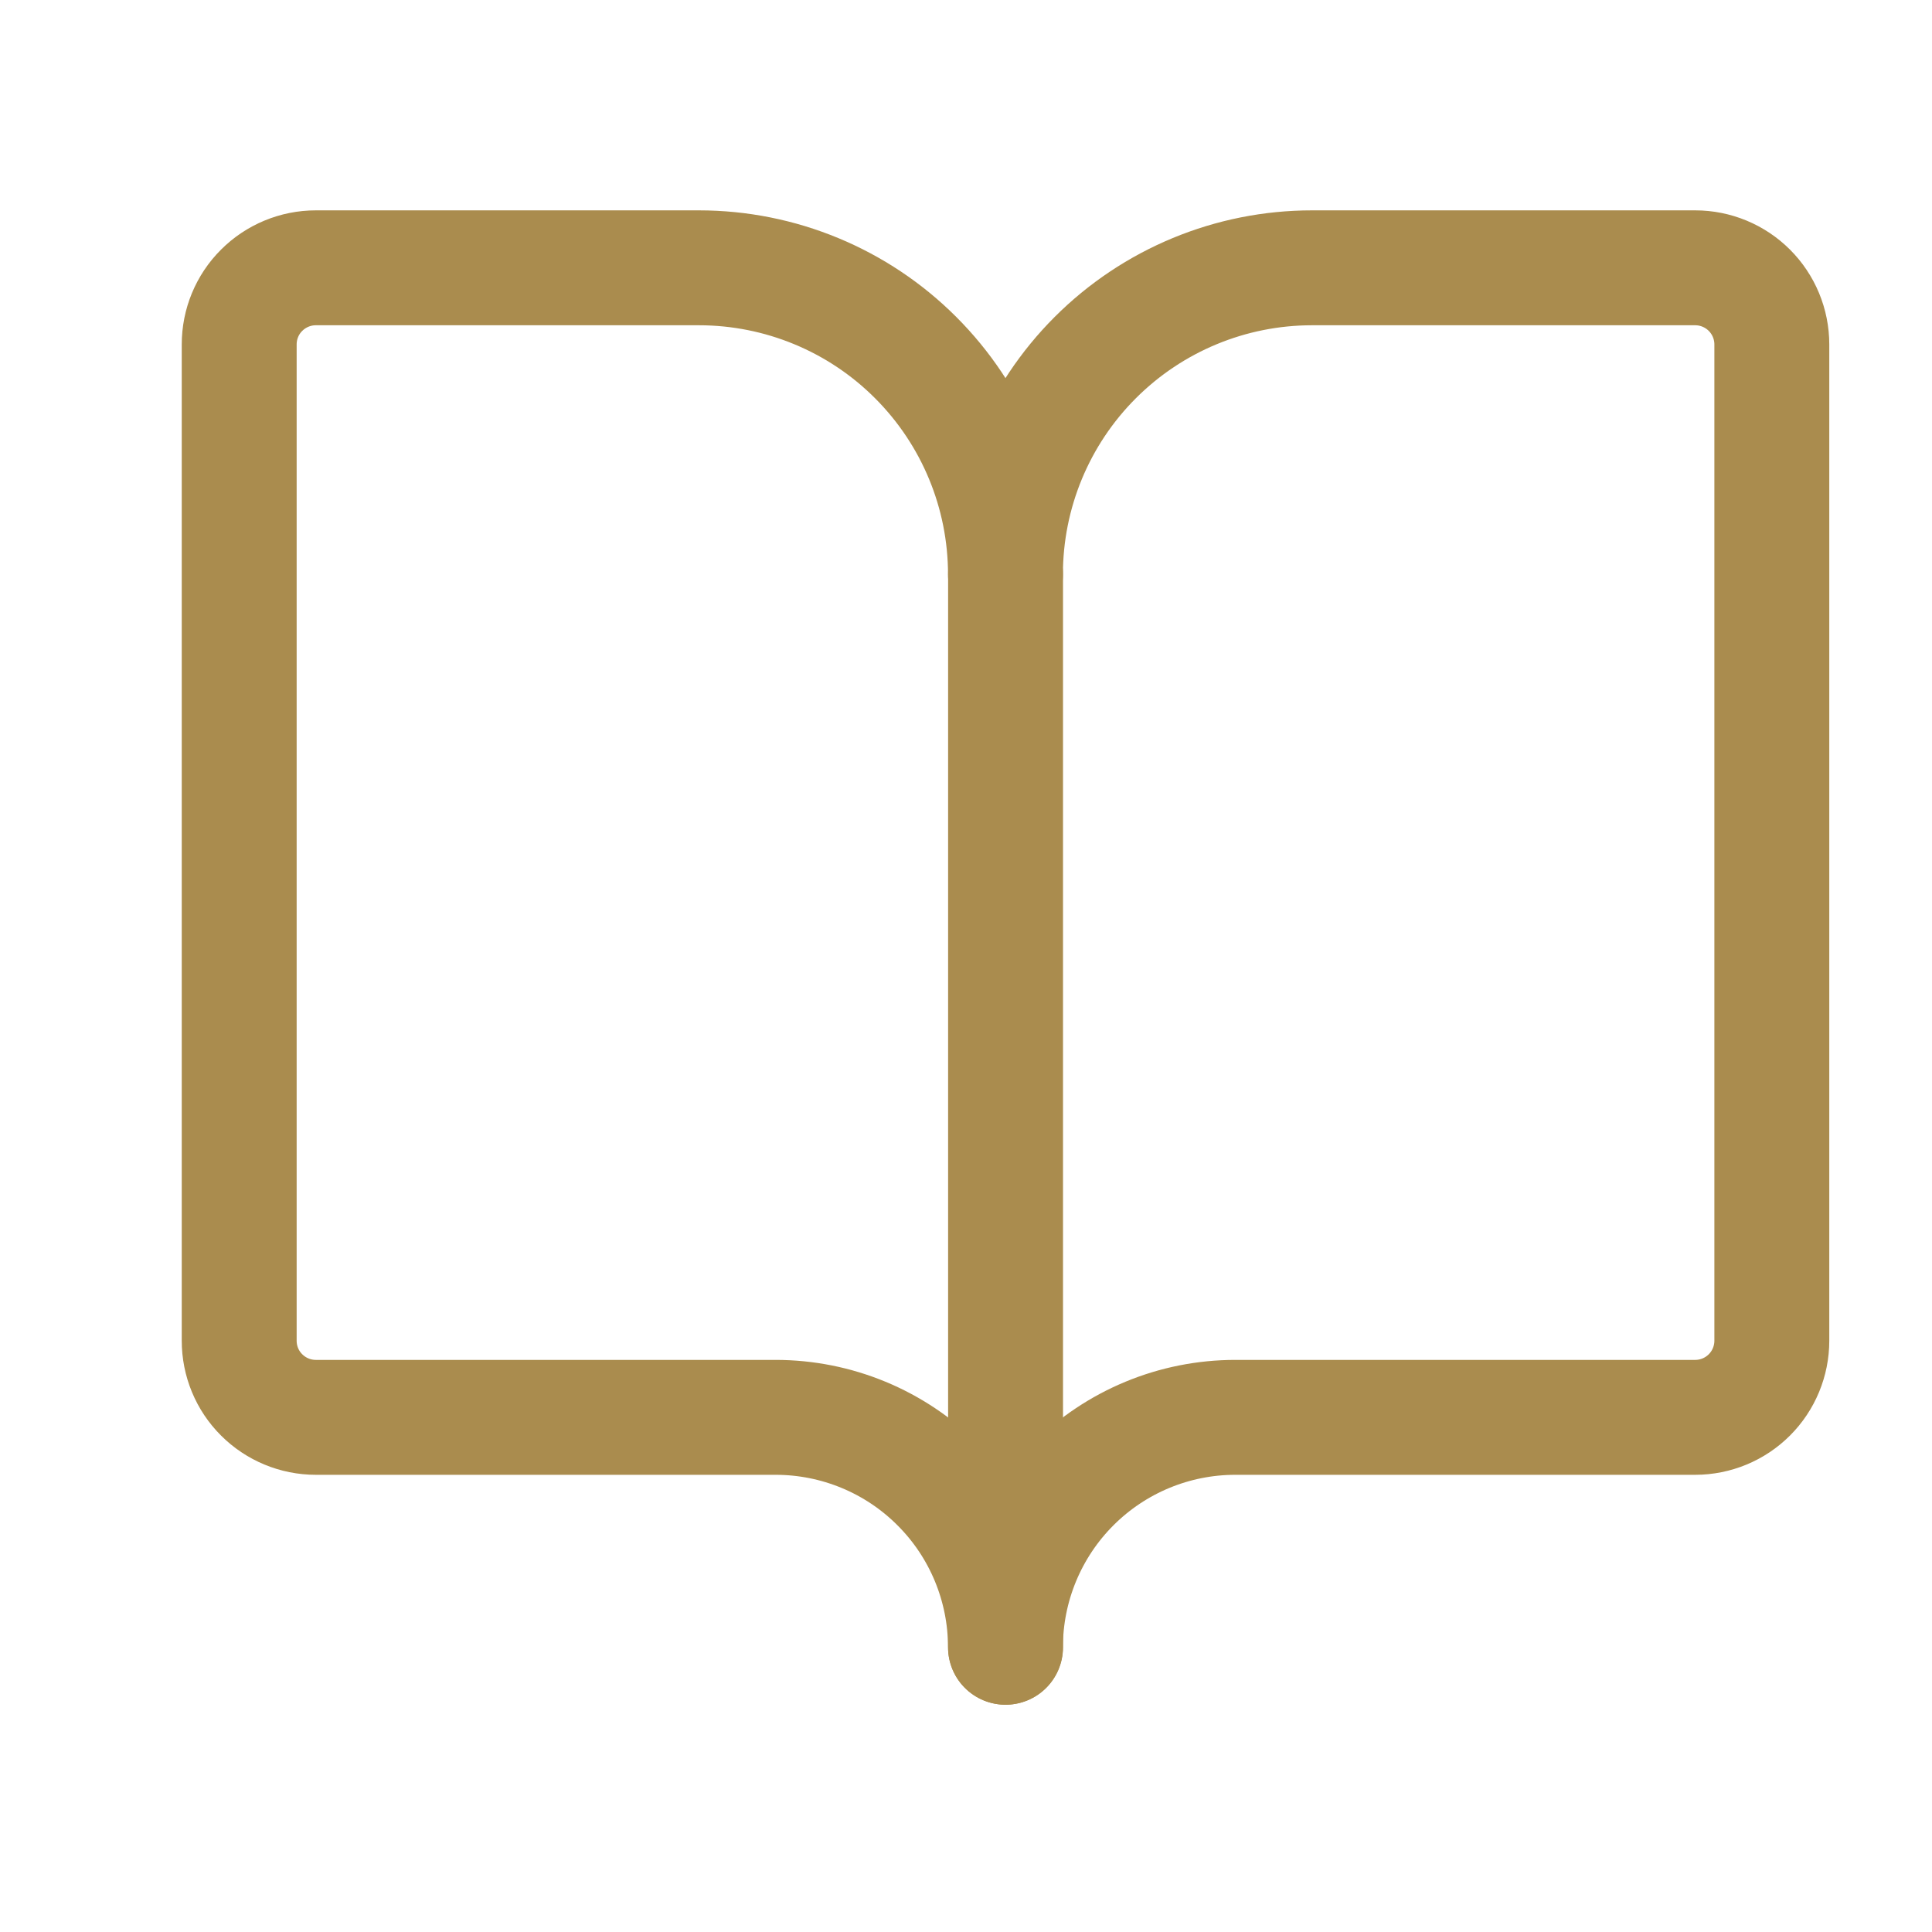
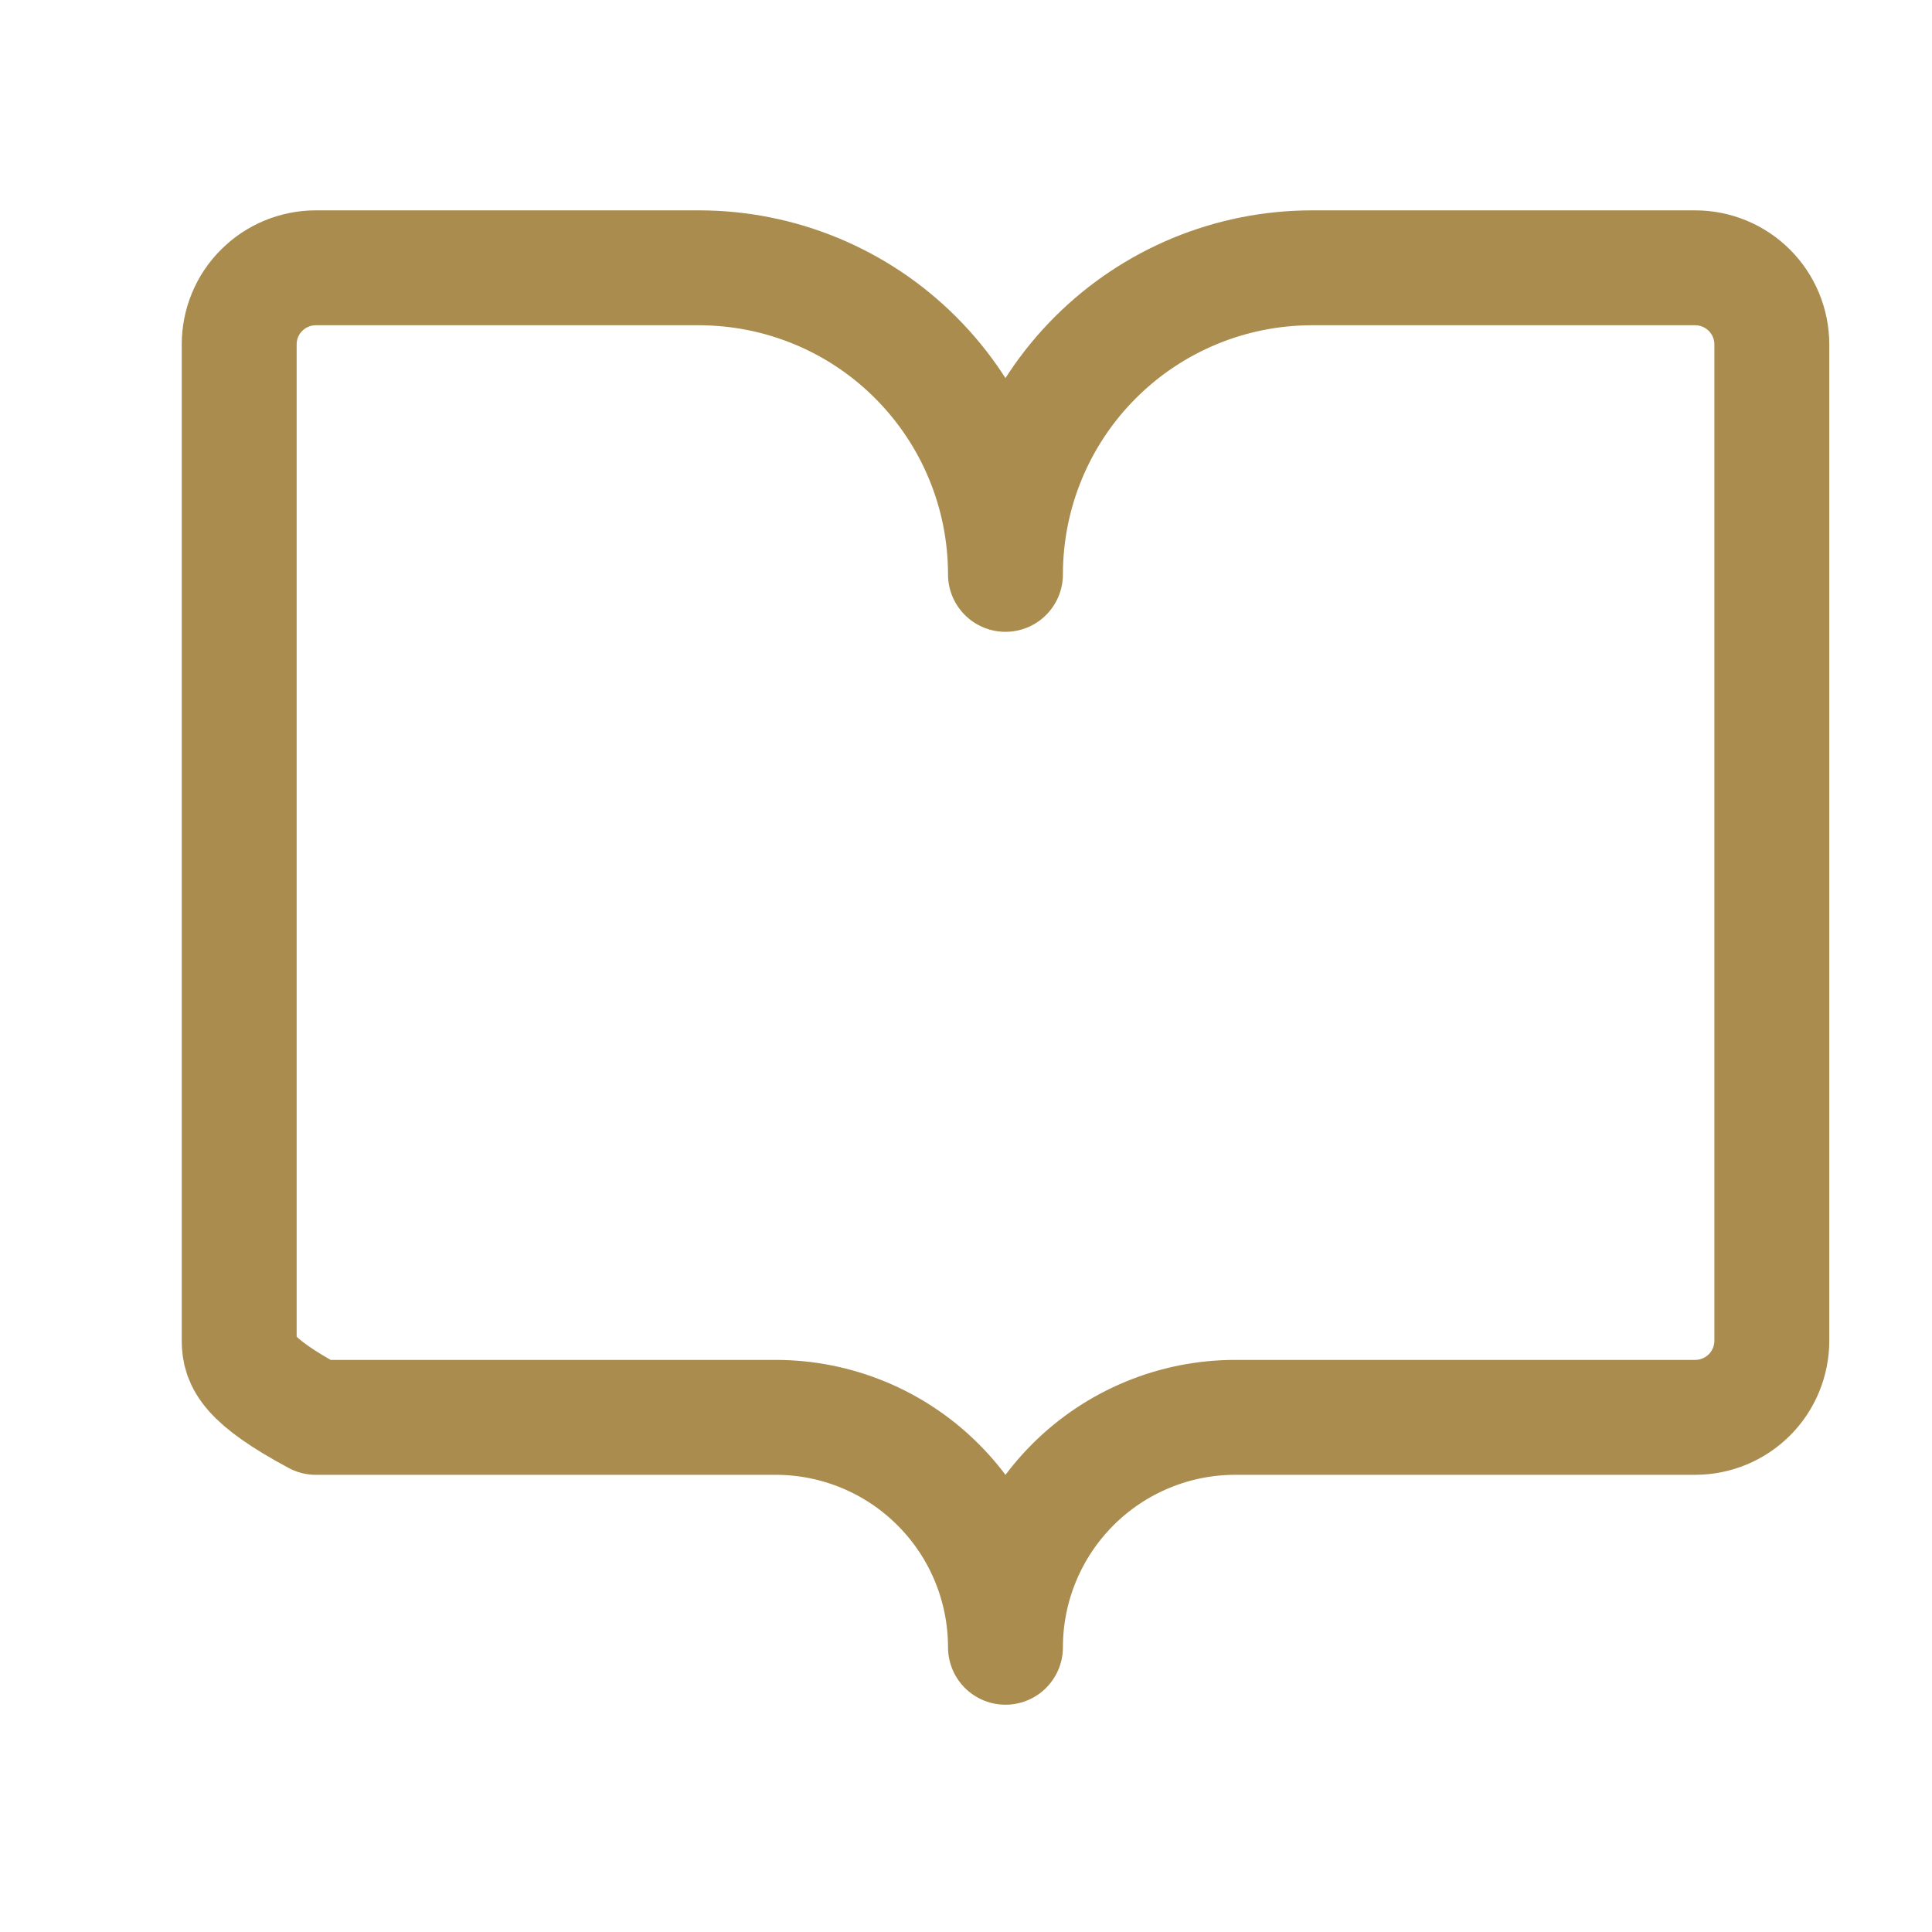
<svg xmlns="http://www.w3.org/2000/svg" width="21" height="21" viewBox="0 0 21 21" fill="none">
-   <path d="M10.93 6.243V17.905" stroke="#AA8C4E" stroke-width="1.249" stroke-linecap="round" stroke-linejoin="round" />
-   <path d="M3.433 15.406C3.212 15.406 3 15.318 2.844 15.162C2.687 15.006 2.6 14.794 2.6 14.573V3.744C2.6 3.523 2.687 3.311 2.844 3.155C3 2.999 3.212 2.911 3.433 2.911H7.597C8.481 2.911 9.329 3.262 9.953 3.887C10.578 4.512 10.929 5.359 10.929 6.243C10.929 5.359 11.28 4.512 11.905 3.887C12.53 3.262 13.377 2.911 14.261 2.911H18.426C18.647 2.911 18.859 2.999 19.015 3.155C19.171 3.311 19.259 3.523 19.259 3.744V14.573C19.259 14.794 19.171 15.006 19.015 15.162C18.859 15.318 18.647 15.406 18.426 15.406H13.428C12.765 15.406 12.13 15.669 11.661 16.138C11.193 16.606 10.929 17.242 10.929 17.905C10.929 17.242 10.666 16.606 10.197 16.138C9.729 15.669 9.093 15.406 8.43 15.406H3.433Z" stroke="#AA8C4E" stroke-width="1.249" stroke-linecap="round" stroke-linejoin="round" />
+   <path d="M3.433 15.406C2.687 15.006 2.6 14.794 2.6 14.573V3.744C2.6 3.523 2.687 3.311 2.844 3.155C3 2.999 3.212 2.911 3.433 2.911H7.597C8.481 2.911 9.329 3.262 9.953 3.887C10.578 4.512 10.929 5.359 10.929 6.243C10.929 5.359 11.28 4.512 11.905 3.887C12.53 3.262 13.377 2.911 14.261 2.911H18.426C18.647 2.911 18.859 2.999 19.015 3.155C19.171 3.311 19.259 3.523 19.259 3.744V14.573C19.259 14.794 19.171 15.006 19.015 15.162C18.859 15.318 18.647 15.406 18.426 15.406H13.428C12.765 15.406 12.13 15.669 11.661 16.138C11.193 16.606 10.929 17.242 10.929 17.905C10.929 17.242 10.666 16.606 10.197 16.138C9.729 15.669 9.093 15.406 8.43 15.406H3.433Z" stroke="#AA8C4E" stroke-width="1.249" stroke-linecap="round" stroke-linejoin="round" />
</svg>